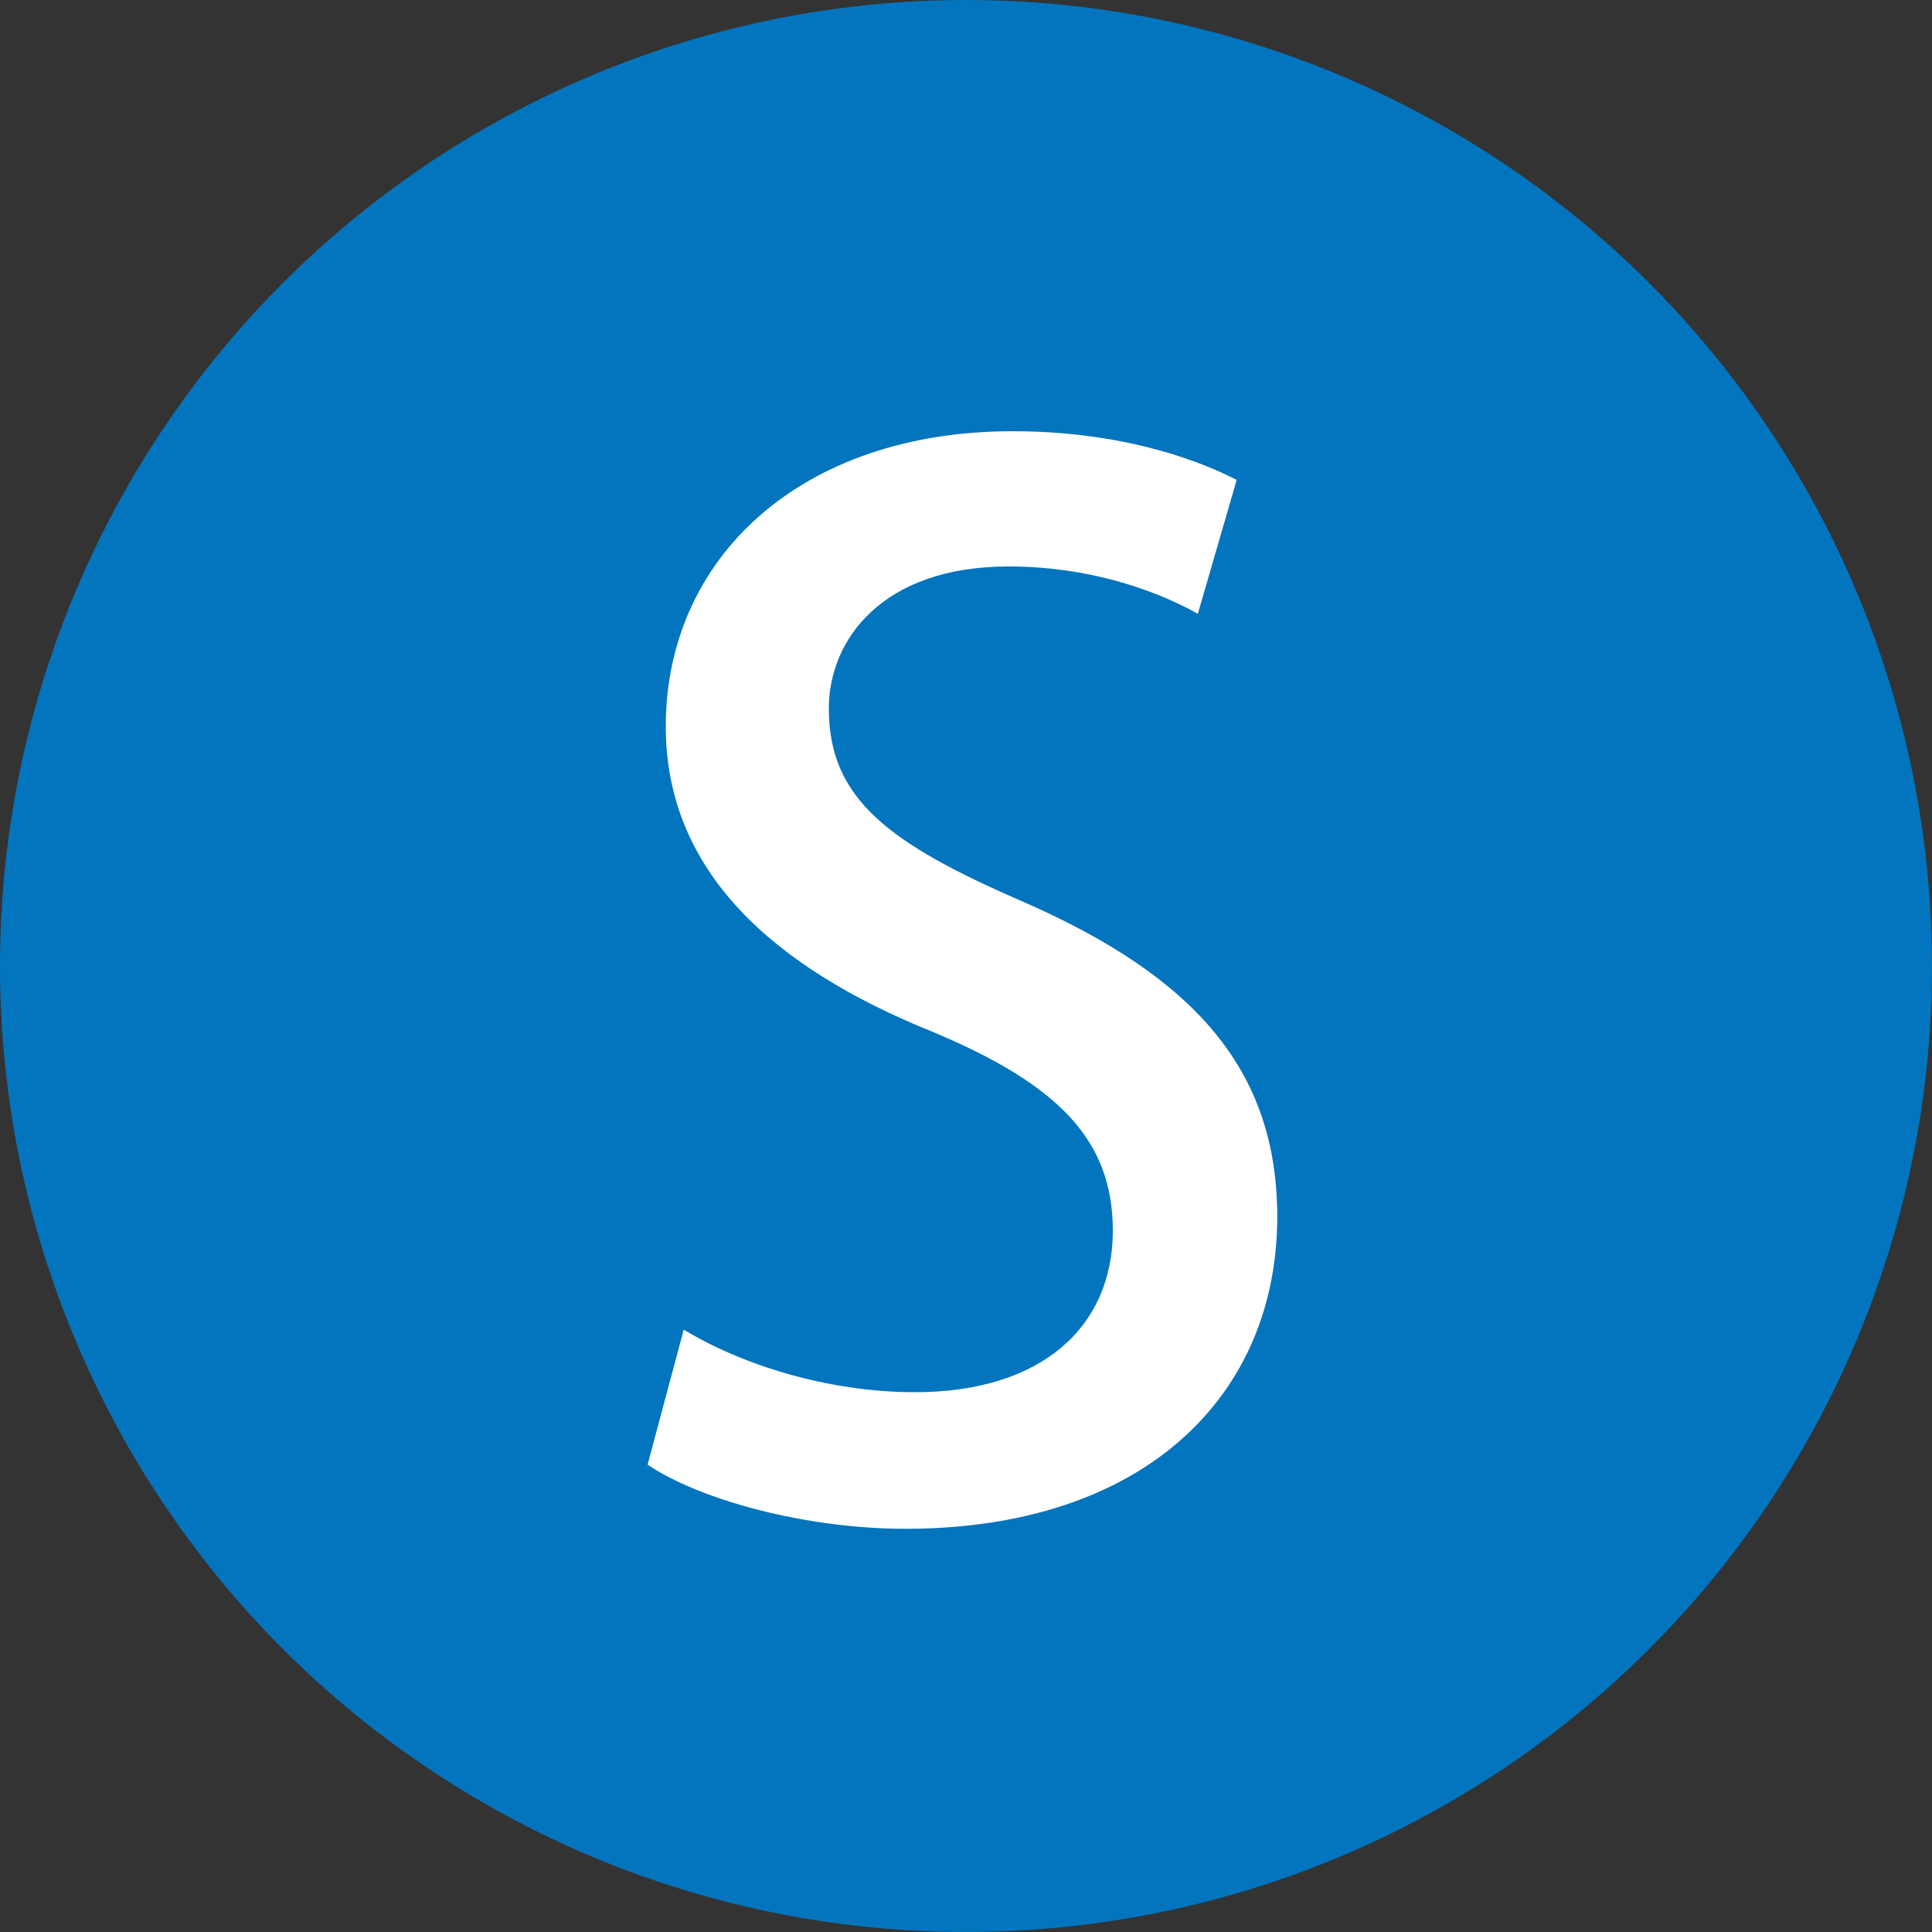
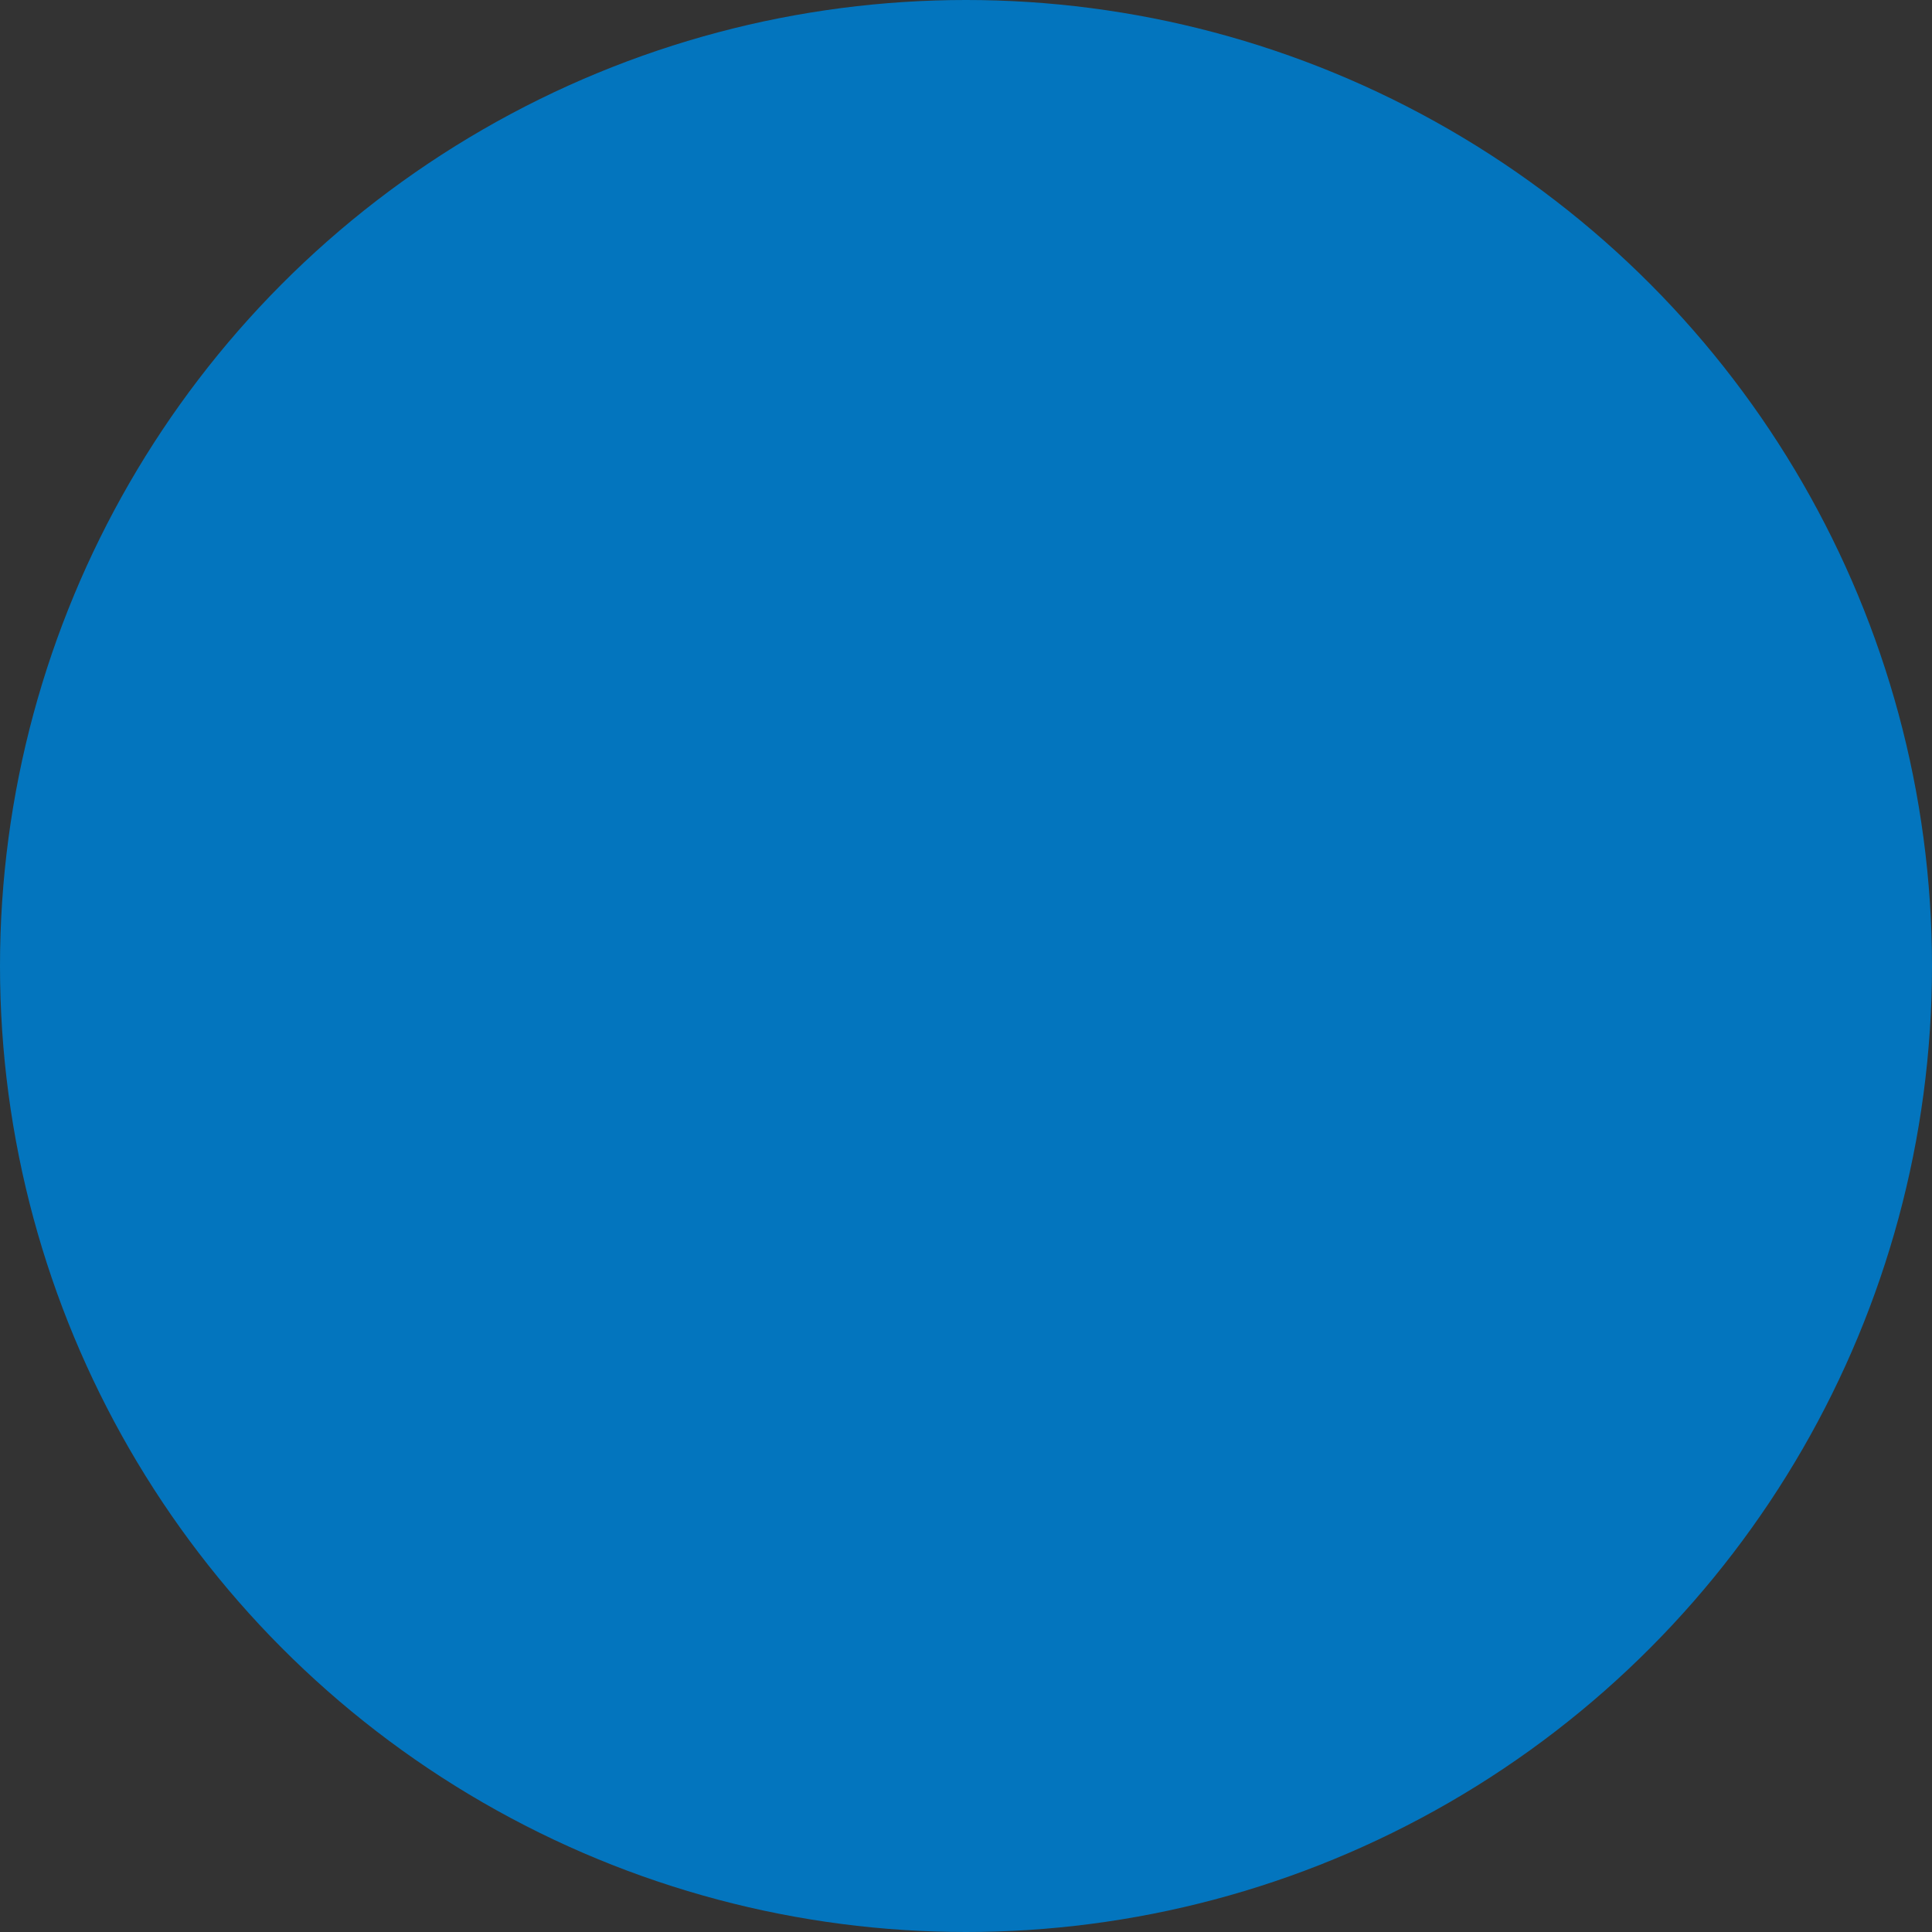
<svg xmlns="http://www.w3.org/2000/svg" version="1.1" baseProfile="basic" id="レイヤー_1" x="0px" y="0px" viewBox="0 0 100 100" xml:space="preserve">
  <rect x="0" y="0" width="100" height="100" fill="#333333" stroke="none" />
  <circle style="fill:#0375BE;" cx="50" cy="50" r="50" />
  <g>
-     <path style="fill:#FFFFFF;" d="M62,31.77c-1.8-1.01-5.26-2.45-9.8-2.45c-6.56,0-9.3,3.82-9.3,7.35c0,4.69,3.1,6.99,10.09,10.02   c8.87,3.89,13.12,8.72,13.12,16.29c0,9.23-6.85,16.15-19.25,16.15c-5.19,0-10.67-1.51-13.34-3.32l1.87-6.99   c2.96,1.8,7.42,3.24,11.97,3.24c6.56,0,10.24-3.39,10.24-8.36c0-4.69-2.81-7.57-9.37-10.31c-8.22-3.32-13.77-8.29-13.77-15.79   c0-8.72,6.99-15.28,17.95-15.28c5.26,0,9.23,1.3,11.6,2.52L62,31.77z" />
-   </g>
+     </g>
  <g>
</g>
  <g>
</g>
  <g>
</g>
  <g>
</g>
  <g>
</g>
  <g>
</g>
</svg>